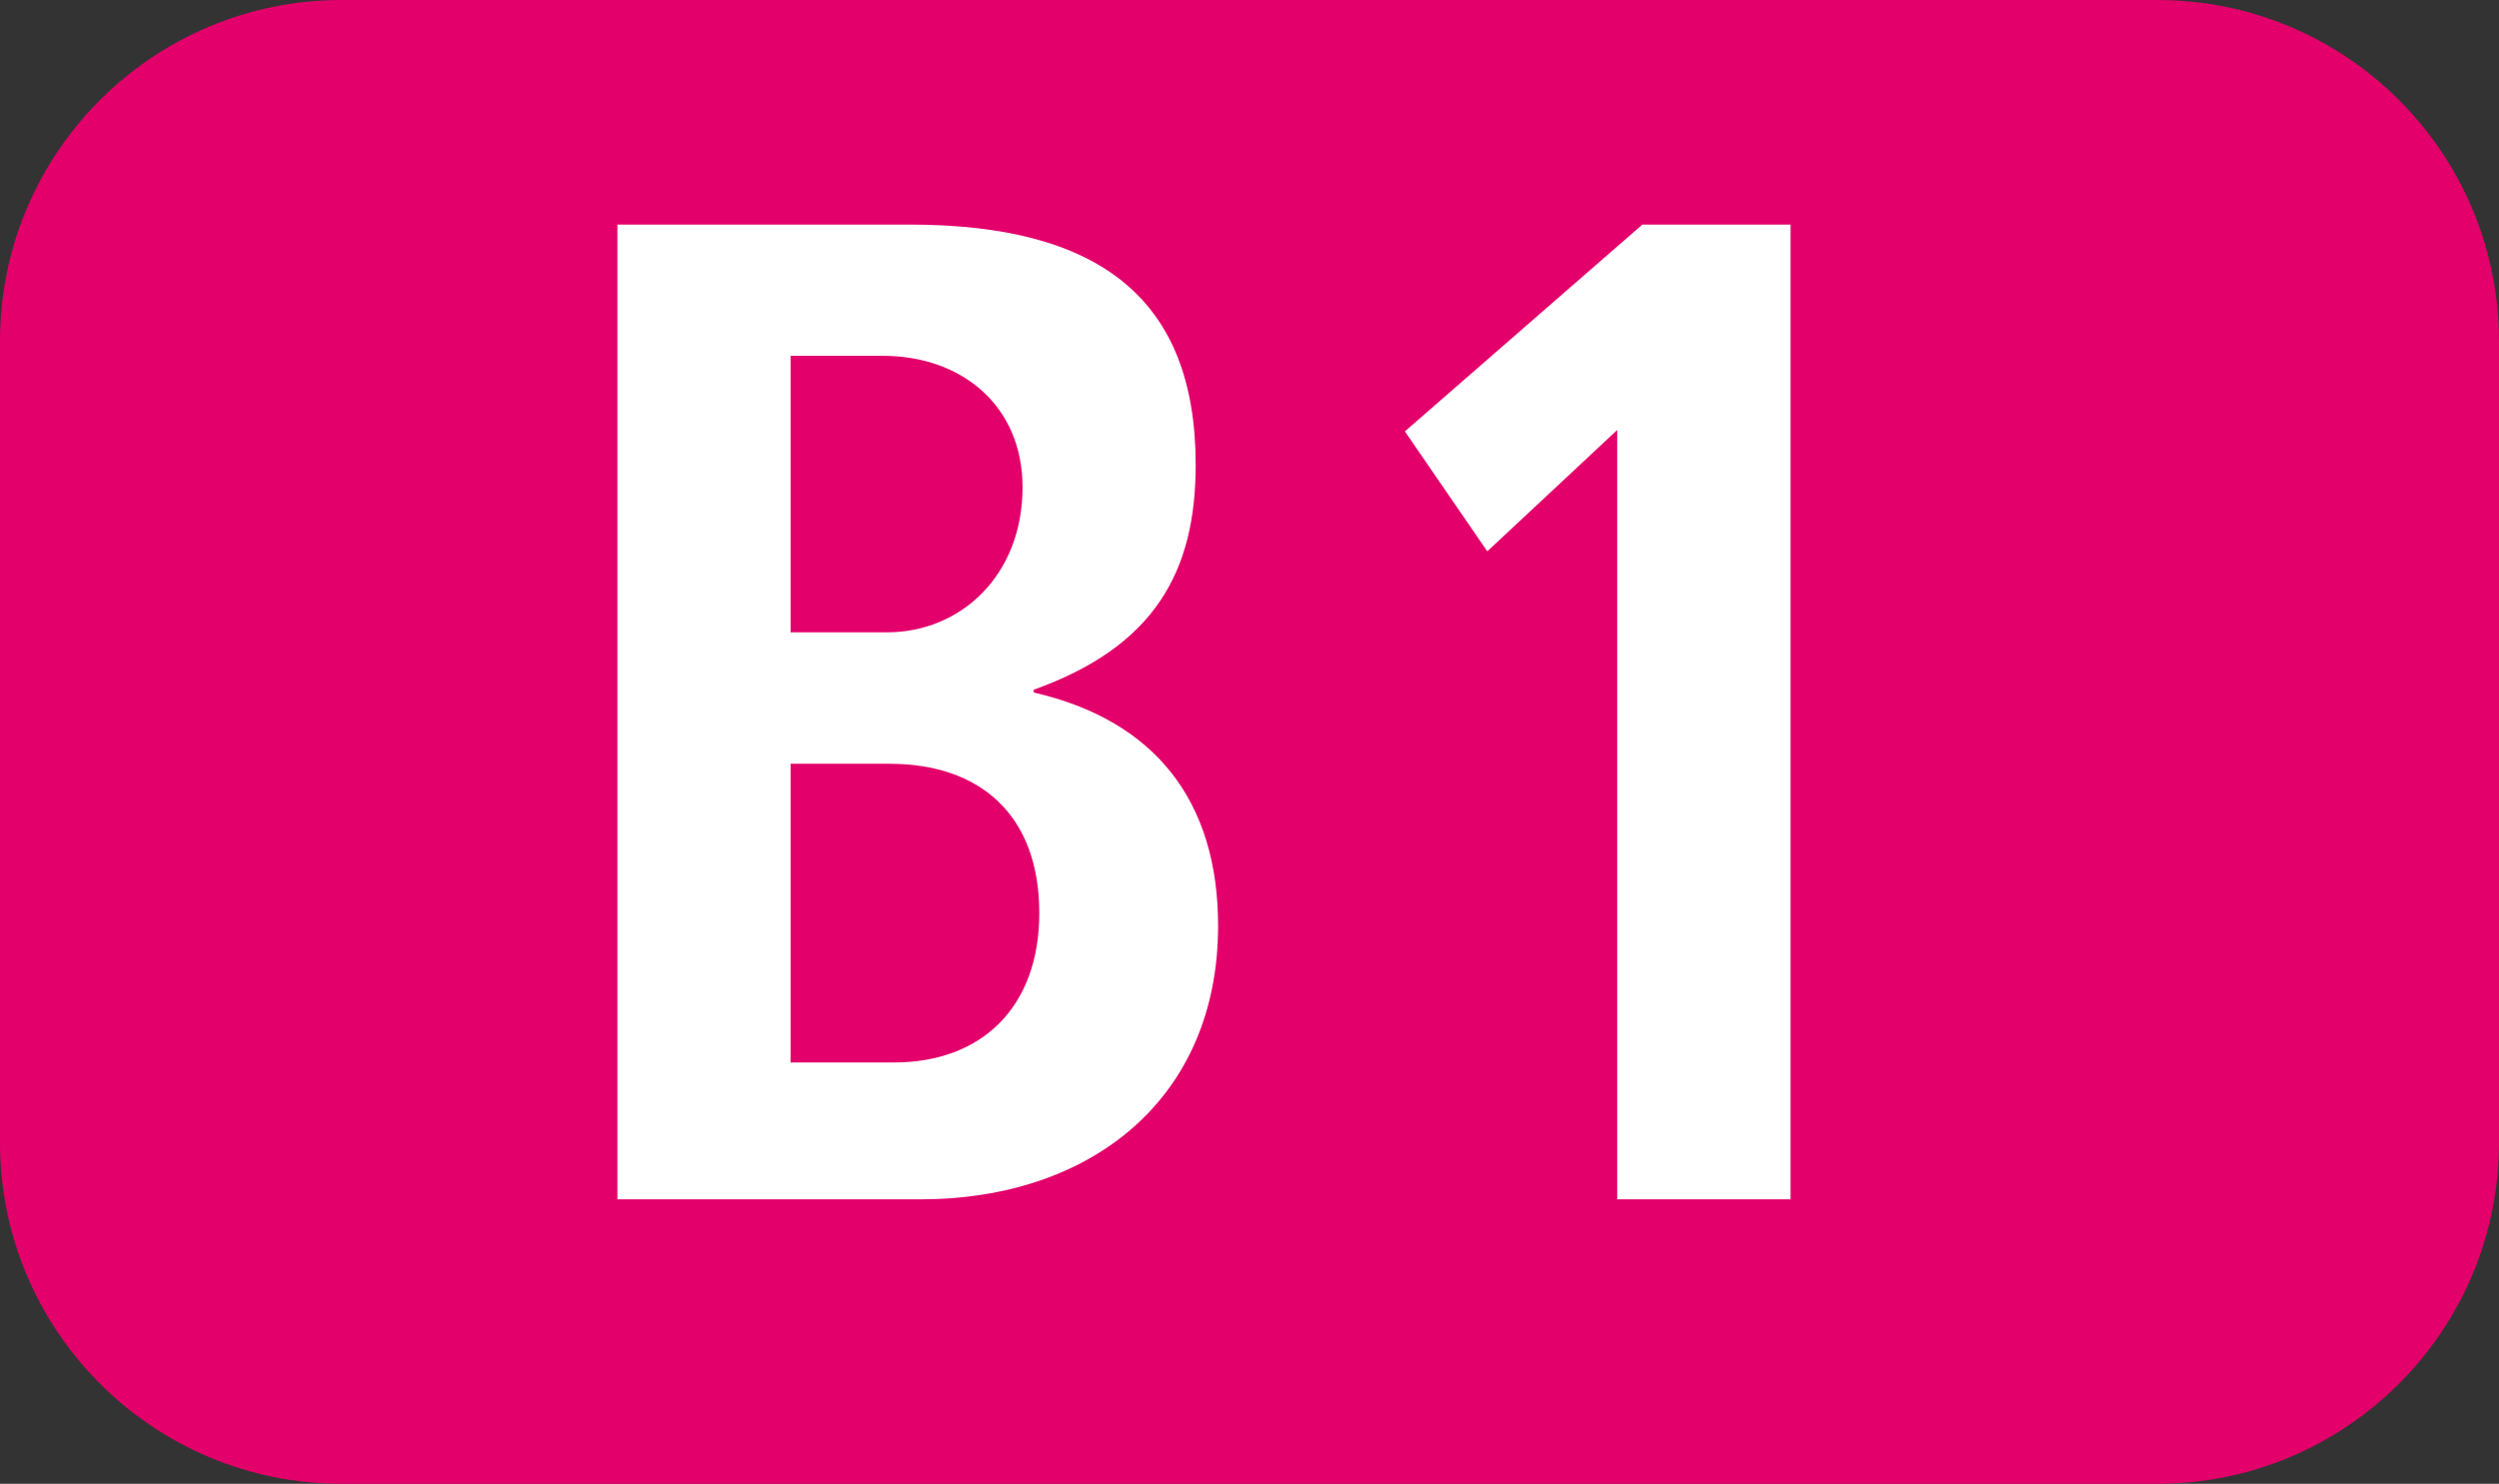
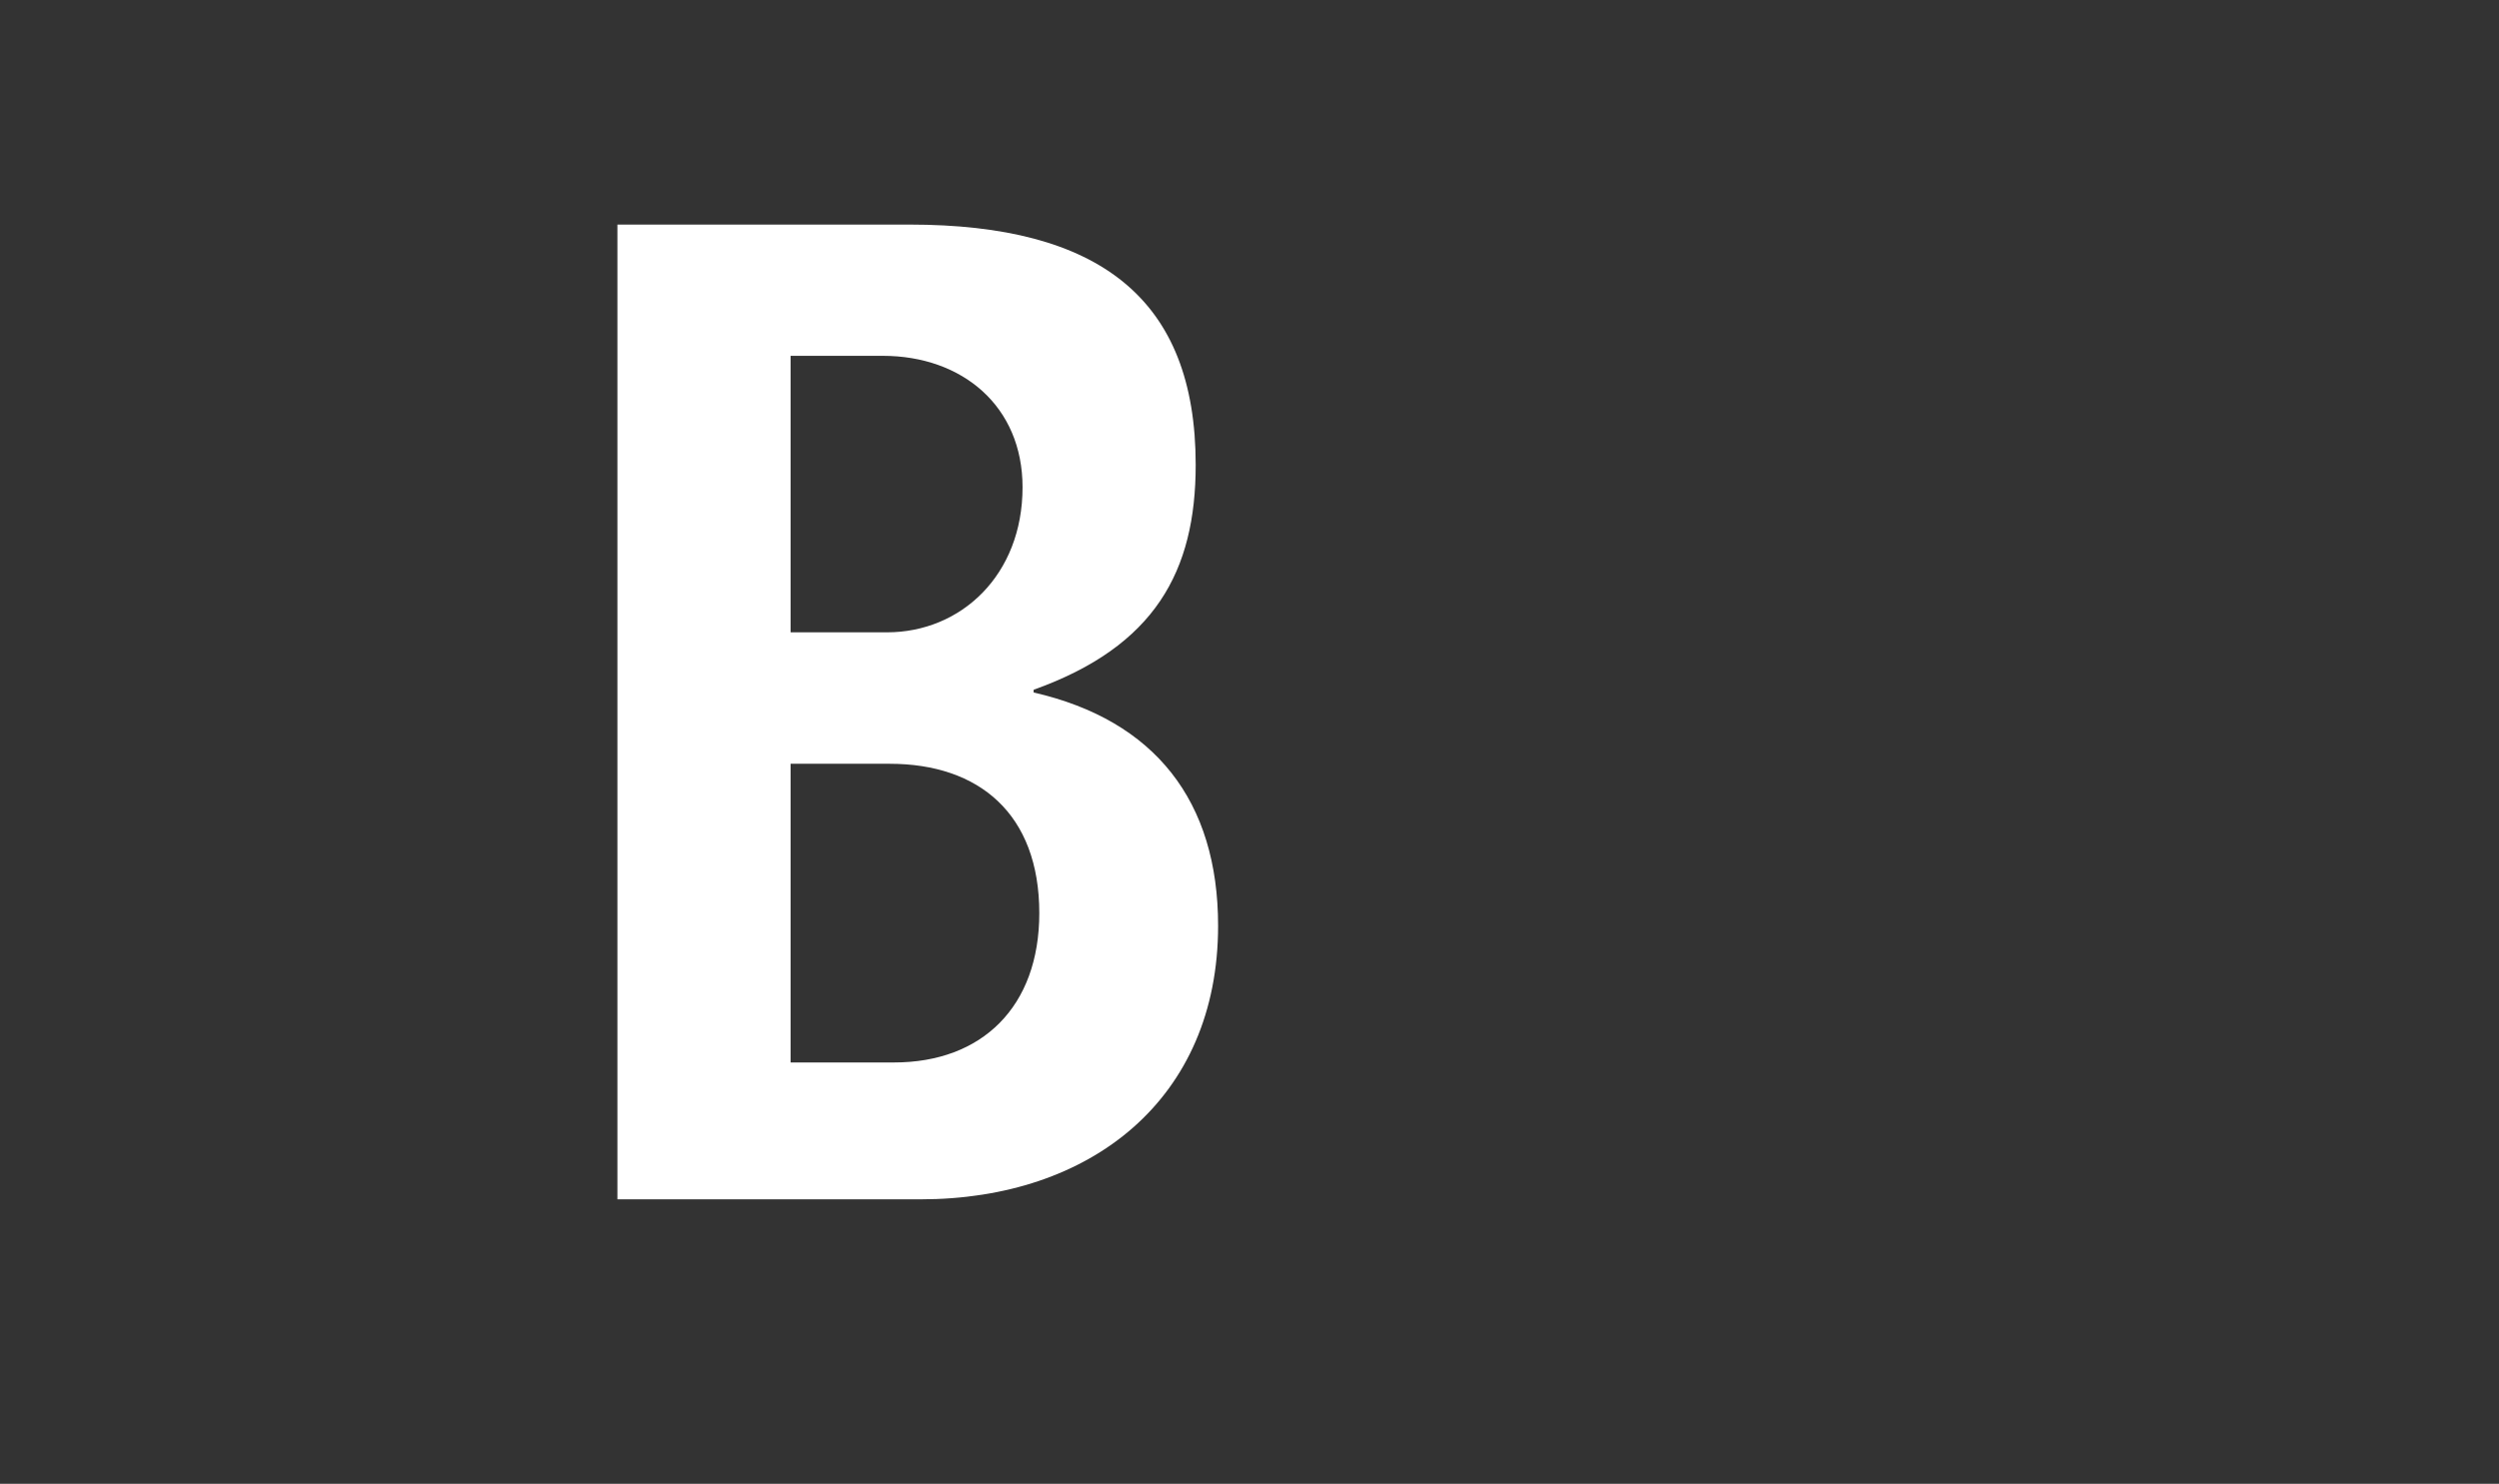
<svg xmlns="http://www.w3.org/2000/svg" id="uuid-0ce234df-18ee-43c8-a677-49d9e8427c63" viewBox="0 0 127.17 75.529">
  <rect x="0" y="0" width="127.17" height="75.529" fill="#333333" stroke="none" />
  <defs>
    <style>.uuid-2ba6b2d7-a962-440b-a4a1-863dd888edb3{fill:#fff;}.uuid-22b39947-d577-41ef-9514-98f0667945f7{fill:#e4006b;fill-rule:evenodd;}</style>
  </defs>
  <g id="uuid-feb73e48-1b14-4b7e-aedf-2e139a3206ad">
    <g>
-       <path class="uuid-22b39947-d577-41ef-9514-98f0667945f7" d="M0,17.371C0,7.776,7.791,0,17.386,0H109.784c9.596,0,17.386,7.776,17.386,17.371V58.153c0,9.595-7.79,17.375-17.386,17.375H17.386c-9.595,0-17.386-7.781-17.386-17.375V17.371Z" />
      <g>
        <path class="uuid-2ba6b2d7-a962-440b-a4a1-863dd888edb3" d="M31.419,61.05V11.431h14.858c9.664,0,14.57,3.767,14.57,12.231,0,5.402-2.062,9.238-8.247,11.448v.139c6.185,1.417,9.387,5.541,9.387,11.874,0,8.812-6.472,13.926-15.145,13.926h-15.423Zm13.718-28.863c3.767,0,6.899-2.914,6.899-7.384,0-4.123-3.063-6.691-7.117-6.691h-4.688v14.075h4.906Zm.357,21.895c4.48,0,7.394-2.835,7.394-7.602,0-5.045-3.063-7.602-7.612-7.602h-5.045v15.205h5.263Z" />
-         <path class="uuid-2ba6b2d7-a962-440b-a4a1-863dd888edb3" d="M82.297,61.05V21.889l-6.611,6.175-4.193-6.106,12.083-10.526h7.543V61.05h-8.822Z" />
      </g>
    </g>
  </g>
</svg>